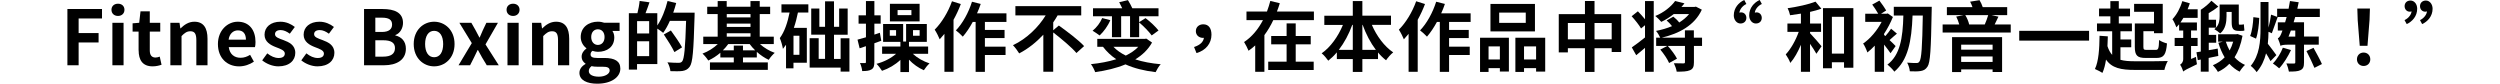
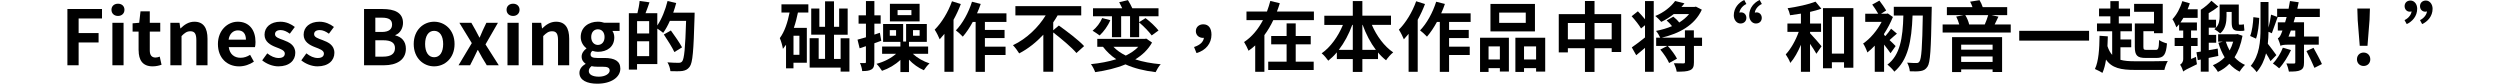
<svg xmlns="http://www.w3.org/2000/svg" id="_レイヤー_2" viewBox="0 0 922 30.88">
  <defs>
    <style>.cls-1{fill:none;}.cls-2{clip-path:url(#clippath);}</style>
    <clipPath id="clippath">
      <rect class="cls-1" width="922" height="30.88" />
    </clipPath>
  </defs>
  <g id="_デザイン">
    <g class="cls-2">
      <path d="m24.85,3.33h12.77v3.47h-8.62v5.4h7.36v3.47h-7.36v8.4h-4.14V3.33Z" />
      <path d="m41.11,3.61c0-1.34.98-2.24,2.41-2.24s2.38.9,2.38,2.24-.98,2.27-2.38,2.27-2.41-.9-2.41-2.27Zm.34,4.79h4.12v15.68h-4.12v-15.68Z" />
      <path d="m51.11,18.59v-6.94h-2.21v-3.05l2.44-.2.48-4.23h3.42v4.23h3.86v3.25h-3.86v6.94c0,1.79.73,2.63,2.13,2.63.5,0,1.12-.17,1.54-.34l.67,3c-.84.28-1.93.59-3.3.59-3.72,0-5.15-2.38-5.15-5.88Z" />
      <path d="m62.84,8.4h3.36l.31,2.07h.08c1.37-1.34,2.97-2.46,5.1-2.46,3.39,0,4.84,2.35,4.84,6.3v9.77h-4.12v-9.27c0-2.44-.67-3.28-2.21-3.28-1.29,0-2.1.62-3.25,1.76v10.78h-4.12v-15.68Z" />
      <path d="m80.37,16.24c0-5.07,3.58-8.23,7.31-8.23,4.31,0,6.55,3.16,6.55,7.48,0,.78-.08,1.54-.2,1.9h-9.66c.34,2.58,2.02,3.92,4.34,3.92,1.29,0,2.41-.39,3.53-1.09l1.4,2.52c-1.54,1.06-3.53,1.74-5.46,1.74-4.4,0-7.81-3.05-7.81-8.23Zm10.33-1.6c0-2.1-.95-3.44-2.97-3.44-1.65,0-3.11,1.18-3.42,3.44h6.38Z" />
      <path d="m96.69,22.26l1.88-2.58c1.4,1.09,2.74,1.71,4.2,1.71,1.57,0,2.27-.67,2.27-1.65,0-1.18-1.62-1.71-3.28-2.35-1.99-.76-4.2-1.96-4.2-4.59,0-2.8,2.27-4.79,5.85-4.79,2.27,0,4.03.95,5.32,1.93l-1.85,2.49c-1.12-.81-2.21-1.34-3.36-1.34-1.43,0-2.1.62-2.1,1.51,0,1.15,1.46,1.57,3.11,2.18,2.07.78,4.37,1.82,4.37,4.73,0,2.74-2.16,4.96-6.24,4.96-2.1,0-4.4-.92-5.96-2.21Z" />
      <path d="m111.11,22.26l1.88-2.58c1.4,1.09,2.74,1.71,4.2,1.71,1.57,0,2.27-.67,2.27-1.65,0-1.18-1.62-1.71-3.28-2.35-1.99-.76-4.2-1.96-4.2-4.59,0-2.8,2.27-4.79,5.85-4.79,2.27,0,4.03.95,5.32,1.93l-1.85,2.49c-1.12-.81-2.21-1.34-3.36-1.34-1.43,0-2.1.62-2.1,1.51,0,1.15,1.46,1.57,3.11,2.18,2.07.78,4.37,1.82,4.37,4.73,0,2.74-2.16,4.96-6.24,4.96-2.1,0-4.4-.92-5.96-2.21Z" />
      <path d="m134.27,3.33h6.86c4.26,0,7.5,1.26,7.5,5.12,0,1.9-1.06,3.86-2.83,4.48v.14c2.24.53,3.89,2.1,3.89,4.9,0,4.17-3.47,6.1-8.04,6.1h-7.39V3.33Zm6.55,8.46c2.63,0,3.78-1.06,3.78-2.72,0-1.82-1.23-2.55-3.72-2.55h-2.46v5.26h2.41Zm.48,9.1c2.83,0,4.37-1.01,4.37-3.16,0-2.02-1.51-2.88-4.37-2.88h-2.88v6.05h2.88Z" />
      <path d="m152.58,16.24c0-5.21,3.61-8.23,7.53-8.23s7.53,3.02,7.53,8.23-3.61,8.23-7.53,8.23-7.53-3.02-7.53-8.23Zm10.86,0c0-2.94-1.2-4.87-3.33-4.87s-3.33,1.93-3.33,4.87,1.2,4.87,3.33,4.87,3.33-1.9,3.33-4.87Z" />
      <path d="m174,15.9l-4.59-7.5h4.42l1.57,2.77c.45.9.92,1.79,1.4,2.66h.11c.36-.87.78-1.76,1.15-2.66l1.32-2.77h4.26l-4.59,7.98,4.9,7.7h-4.42l-1.74-2.88c-.5-.9-1.01-1.85-1.51-2.74h-.14c-.45.9-.87,1.82-1.32,2.74l-1.46,2.88h-4.26l4.9-8.18Z" />
      <path d="m186.82,3.61c0-1.34.98-2.24,2.41-2.24s2.38.9,2.38,2.24-.98,2.27-2.38,2.27-2.41-.9-2.41-2.27Zm.34,4.79h4.12v15.68h-4.12v-15.68Z" />
      <path d="m196.23,8.4h3.36l.31,2.07h.08c1.37-1.34,2.97-2.46,5.1-2.46,3.39,0,4.84,2.35,4.84,6.3v9.77h-4.12v-9.27c0-2.44-.67-3.28-2.21-3.28-1.29,0-2.1.62-3.25,1.76v10.78h-4.12v-15.68Z" />
      <path d="m213.7,26.85c0-1.32.81-2.44,2.24-3.25v-.14c-.81-.53-1.43-1.34-1.43-2.63,0-1.18.81-2.27,1.76-2.94v-.11c-1.09-.78-2.1-2.27-2.1-4.12,0-3.67,3-5.66,6.33-5.66.87,0,1.71.17,2.35.39h5.66v3.02h-2.66c.39.53.7,1.4.7,2.38,0,3.53-2.69,5.32-6.05,5.32-.62,0-1.34-.14-2.02-.36-.42.36-.67.7-.67,1.34,0,.84.62,1.29,2.46,1.29h2.66c3.78,0,5.85,1.18,5.85,3.92,0,3.16-3.3,5.57-8.54,5.57-3.7,0-6.55-1.26-6.55-4.03Zm11.14-.84c0-1.12-.92-1.4-2.6-1.4h-1.9c-.95,0-1.62-.08-2.18-.22-.7.56-1.01,1.18-1.01,1.82,0,1.32,1.46,2.07,3.72,2.07s3.98-1.04,3.98-2.27Zm-1.88-12.35c0-1.82-1.06-2.86-2.46-2.86s-2.46,1.04-2.46,2.86,1.09,2.91,2.46,2.91,2.46-1.04,2.46-2.91Z" />
      <path d="m256.18,4.68s0,1.12-.03,1.51c-.36,12.52-.67,16.97-1.82,18.45-.78,1.04-1.57,1.34-2.69,1.54-1.06.14-2.74.11-4.4.06-.06-.92-.5-2.32-1.09-3.25,1.79.17,3.44.17,4.17.17.56,0,.87-.11,1.23-.48.81-.9,1.18-5.1,1.48-14.98h-5.99c-.73,1.68-1.6,3.22-2.46,4.42-.45-.42-1.4-1.06-2.16-1.57v13.08h-7.48v2.04h-3.02V4.87h3.16c.36-1.4.7-3.19.81-4.51l3.64.5c-.48,1.4-.98,2.8-1.46,4h4.34v4.54c1.62-2.35,2.97-5.74,3.78-9.02l3.19.73c-.31,1.2-.67,2.38-1.09,3.56h7.87Zm-16.77,3.11h-4.45v4.54h4.45v-4.54Zm0,12.91v-5.49h-4.45v5.49h4.45Zm9.3-1.51c-.78-1.68-2.52-4.42-3.89-6.47l2.6-1.48c1.4,1.93,3.25,4.59,4.12,6.22l-2.83,1.74Z" />
-       <path d="m280.26,16.24c1.48,1.34,3.44,2.55,5.46,3.25-.73.62-1.74,1.76-2.21,2.58-1.51-.7-3.02-1.71-4.4-2.94v2.07h-5.1v1.82h9.16v2.74h-21.34v-2.74h8.79v-1.82h-4.96v-1.74c-1.37,1.18-2.88,2.16-4.45,2.86-.48-.78-1.43-1.93-2.13-2.55,2.04-.76,4.12-2.04,5.66-3.53h-5.38v-2.72h5.32V5.18h-3.86v-2.69h3.86V.39h3.33v2.1h8.76V.39h3.42v2.1h3.84v2.69h-3.84v8.34h5.18v2.72h-5.12Zm-1.76,2.32c-.76-.73-1.43-1.51-2.02-2.32h-7.9c-.56.81-1.26,1.6-1.99,2.32h4.03v-1.74h3.39v1.74h4.48Zm-10.47-13.38v1.23h8.76v-1.23h-8.76Zm0,4.76h8.76v-1.23h-8.76v1.23Zm0,3.58h8.76v-1.26h-8.76v1.26Z" />
      <path d="m288.21,1.6h9.91v3.02h-3.84c-.39,1.9-.87,3.84-1.51,5.66h4.79v12.85h-4.93v2.07h-2.74v-8.71c-.36.53-.76,1.06-1.15,1.54-.11-.9-.7-3.02-1.15-3.98,1.74-2.32,2.88-5.74,3.61-9.44h-3V1.6Zm6.61,11.59h-2.18v7.03h2.18v-7.03Zm18.45.92v12.29h-3.25v-1.46h-11.42v-10.86h3.33v7.64h2.35v-8.93h-5.1V3.14h3v6.75h2.1V.5h3.3v9.38h1.9V3.14h3.14v9.66h-5.04v8.93h2.44v-7.62h3.25Z" />
      <path d="m322.46,15.96v6.86c0,1.46-.22,2.27-1.04,2.77-.78.5-1.85.62-3.44.62-.06-.84-.42-2.13-.81-2.97.78.03,1.54.03,1.79.03.31,0,.39-.11.39-.42v-5.82c-.81.28-1.6.53-2.32.78l-.78-3.19c.9-.22,1.93-.53,3.11-.87v-5.01h-2.72v-3.08h2.72V.39h3.11v5.26h2.32v3.08h-2.32v4.03l2.02-.67.53,2.94-2.55.92Zm14.2,3.89c1.57,1.48,3.89,2.8,6.16,3.53-.67.56-1.62,1.74-2.1,2.52-1.96-.84-3.95-2.24-5.49-3.89v4.56h-3.16v-4.48c-1.9,1.79-4.28,3.19-6.78,4.03-.48-.76-1.37-1.96-2.04-2.58,2.72-.7,5.4-2.07,7.22-3.7h-5.15v-2.69h6.75v-1.71h-6.38v-6.58h7.39v6.47h1.09v-6.47h7.64v6.58h-6.58v1.71h7.06v2.69h-5.63Zm-6.19-8.74h-2.32v2.07h2.32v-2.07Zm8.68-3.22h-10.95V1.4h10.95v6.5Zm-3.02-4.17h-5.1v1.85h5.1v-1.85Zm.59,9.46h2.44v-2.07h-2.44v2.07Z" />
      <path d="m354.35,1.48c-.73,1.96-1.65,3.95-2.69,5.82v19.18h-3.36v-14c-.59.7-1.18,1.4-1.74,2.02-.31-.81-1.26-2.72-1.85-3.56,2.55-2.52,4.98-6.5,6.38-10.47l3.25,1.01Zm8.88,6.61v2.94h7.25v3.02h-7.25v3.16h7.62v3.08h-7.62v6.22h-3.42V8.09h-1.06c-1.12,2.07-2.41,3.98-3.67,5.43-.53-.62-1.85-1.79-2.55-2.32,2.46-2.52,4.68-6.55,5.94-10.56l3.22.81c-.39,1.18-.84,2.32-1.37,3.47h10.86v3.16h-7.95Z" />
      <path d="m390.5,9.41c3,2.16,7.31,5.38,9.32,7.59l-2.83,2.55c-1.74-2.07-5.54-5.26-8.57-7.59v14.5h-3.64v-13.66c-2.55,2.72-5.54,5.15-8.9,6.89-.53-.9-1.57-2.27-2.3-3.02,5.1-2.38,9.46-6.72,12.07-11h-11.17v-3.42h24.28v3.42h-8.71c-.48.87-1.04,1.74-1.62,2.58v2.91l2.07-1.74Z" />
      <path d="m424.88,15.68c-1.46,2.6-3.58,4.62-6.19,6.22,2.77.9,5.91,1.48,9.38,1.79-.67.67-1.46,2.04-1.88,2.91-4.26-.5-7.95-1.43-11.12-2.86-3.36,1.4-7.2,2.3-11.17,2.86-.28-.84-1.01-2.27-1.57-2.94,3.33-.34,6.5-.92,9.35-1.82-1.9-1.26-3.53-2.8-4.9-4.59h-2.1v-2.91h17.53l.53-.11,2.13,1.46Zm-15.4-8.23c-.9,2.16-2.49,4.28-3.95,5.63-.62-.48-1.88-1.34-2.58-1.74,1.46-1.18,2.83-2.94,3.53-4.68l3,.78Zm.62-1.46h-7v-2.94h10.78c-.34-.76-.76-1.57-1.12-2.24l3.22-.76c.56.9,1.26,2.16,1.62,3h9.66v2.94h-7.14v2.18l2.35-1.48c1.79,1.32,3.81,3.28,4.79,4.56l-2.52,1.82c-.98-1.37-2.97-3.42-4.62-4.79v5.43h-3.36v-7.73h-3.28v7.73h-3.39v-7.73Zm.53,11.26c1.2,1.29,2.74,2.35,4.56,3.25,1.82-.9,3.39-1.93,4.62-3.25h-9.18Z" />
      <path d="m440.39,17.33c2.18-.7,3.44-1.9,3.61-3.39-.08.03-.2.03-.31.03-1.4,0-2.66-.9-2.66-2.49s1.26-2.52,2.74-2.52c1.99,0,3.02,1.48,3.02,3.84,0,3.16-2.04,5.77-5.52,6.78l-.9-2.24Z" />
      <path d="m484.57,4.23v3.19h-14.98c-.92,1.93-1.99,3.81-3.28,5.52v13.55h-3.39v-9.74c-.78.73-1.57,1.34-2.46,1.96-.36-.9-1.12-2.41-1.65-3.22,2.94-1.9,5.29-4.84,6.97-8.06h-6.08v-3.19h7.56c.48-1.32.9-2.6,1.23-3.89l3.5.84c-.31,1.04-.67,2.04-1.06,3.05h13.64Zm-6.72,18.51h6.64v3.08h-16.77v-3.08h6.78v-6.38h-5.68v-3.08h5.68v-4.65h3.36v4.65h5.54v3.08h-5.54v6.38Z" />
      <path d="m505.94,9.18c1.76,4.09,4.59,7.92,7.87,10.14-.87.67-2.04,1.99-2.63,2.91-1.06-.81-2.04-1.76-2.97-2.88v2.44h-5.77v4.73h-3.53v-4.73h-5.88v-2.49c-.98,1.18-2.04,2.18-3.16,3.08-.59-.84-1.65-2.1-2.44-2.72,3.25-2.24,6.1-6.24,7.84-10.47h-6.86v-3.39h10.5V.39h3.53v5.4h10.56v3.39h-7.06Zm-7.03,9.21v-9.21h-.2c-1.23,3.42-2.94,6.58-4.96,9.21h5.15Zm8.51,0c-1.99-2.63-3.64-5.8-4.87-9.21h-.11v9.21h4.98Z" />
      <path d="m525.54,1.48c-.73,1.96-1.65,3.95-2.69,5.82v19.18h-3.36v-14c-.59.7-1.18,1.4-1.74,2.02-.31-.81-1.26-2.72-1.85-3.56,2.55-2.52,4.98-6.5,6.38-10.47l3.25,1.01Zm8.88,6.61v2.94h7.25v3.02h-7.25v3.16h7.62v3.08h-7.62v6.22h-3.42V8.09h-1.06c-1.12,2.07-2.41,3.98-3.67,5.43-.53-.62-1.85-1.79-2.55-2.32,2.46-2.52,4.68-6.55,5.94-10.56l3.22.81c-.39,1.18-.84,2.32-1.37,3.47h10.86v3.16h-7.95Z" />
      <path d="m545.84,13.92h10.64v12.46h-3.33v-1.26h-4.17v1.4h-3.14v-12.6Zm3.14,3.19v4.82h4.17v-4.82h-4.17Zm17.11-5.52h-16.41V1.46h16.41v10.14Zm-3.39-6.94h-9.8v3.78h9.8v-3.78Zm7.17,9.27v12.49h-3.36v-1.29h-4.45v1.4h-3.19v-12.6h11Zm-3.36,8.01v-4.82h-4.45v4.82h4.45Z" />
      <path d="m597.89,5.21v13.97h-3.5v-1.4h-6.33v8.74h-3.53v-8.74h-6.3v1.54h-3.36V5.21h9.66V.36h3.53v4.84h9.83Zm-13.36,9.3v-6.02h-6.3v6.02h6.3Zm9.86,0v-6.02h-6.33v6.02h6.33Z" />
      <path d="m606.68.39h3.22v26.1h-3.22v-8.85c-1.12.95-2.21,1.9-3.25,2.72l-1.62-2.88c1.23-.84,3.05-2.21,4.87-3.67v-4.51l-1.46,1.2c-.67-1.2-2.21-3.14-3.47-4.51l2.3-1.82c.84.87,1.85,1.96,2.63,2.94V.39Zm21.06,16.55h-3.02v6.02c0,1.6-.31,2.46-1.46,2.94-1.12.5-2.74.53-4.9.53-.11-.9-.59-2.21-1.04-3.11,1.46.06,3.02.06,3.5.06.45,0,.59-.11.59-.48v-5.96h-6.33c1.26,1.4,2.74,3.36,3.39,4.7l-2.91,1.6c-.56-1.37-1.96-3.44-3.25-4.96l2.6-1.34h-4.12v-3.05h1.51c-.36-.78-1.01-1.88-1.57-2.49,2.04-.39,4.06-.98,5.91-1.76-.53-.7-1.29-1.51-1.99-2.1l2.46-1.4c.76.59,1.62,1.4,2.18,2.16,1.43-.9,2.66-1.9,3.64-3.11h-5.66c-1.46,1.15-3.02,2.13-4.59,2.88-.5-.64-1.57-1.65-2.21-2.18,3.05-1.2,5.82-3.42,7.31-5.52l3.44.87c-.34.45-.7.9-1.12,1.32h4.79l.56-.11,2.18,1.12c-2.66,5.8-8.4,8.82-14.81,10.33h8.57v-2.72h3.3v2.72h3.02v3.05Z" />
      <path d="m641.51,4.7c.11-.06.34-.14.59-.14,1.18,0,1.96.9,1.96,2.04s-.81,2.07-2.18,2.07-2.46-1.32-2.46-3c0-2.77,1.82-4.73,3.86-5.68l.78,1.48c-1.68.78-2.55,2.35-2.55,3.22Zm5.68,0c.11-.06.34-.14.62-.14,1.15,0,1.93.9,1.93,2.04s-.78,2.07-2.18,2.07-2.46-1.32-2.46-3c0-2.77,1.82-4.73,3.86-5.68l.81,1.48c-1.71.78-2.58,2.35-2.58,3.22Z" />
      <path d="m667.53,12.24c1.12,1.12,3.64,4.06,4.26,4.82l-1.9,2.77c-.53-.95-1.43-2.35-2.35-3.67v10.33h-3.36v-9.97c-1.12,2.63-2.44,5.04-3.92,6.69-.31-.98-1.12-2.3-1.68-3.14,1.9-2.02,3.7-5.24,4.79-8.32h-4.17v-3.08h4.98v-3.64c-1.37.22-2.72.42-4,.59-.14-.76-.53-1.88-.9-2.6,3.64-.5,7.73-1.4,10.28-2.41l2.16,2.6c-1.23.45-2.69.84-4.17,1.18v4.28h4.06v3.08h-4.06v.48Zm15.99-9.24v21.98h-3.44v-2.02h-4.48v2.21h-3.28V3h11.2Zm-3.44,16.77V6.19h-4.48v13.58h4.48Z" />
      <path d="m697.23,19.63c-.56-.84-1.46-2.02-2.38-3.19v10.05h-3.44v-9.66c-.9.95-1.82,1.82-2.72,2.52-.28-.92-1.09-2.66-1.57-3.3,2.6-1.74,5.21-4.84,6.83-7.98h-6.05v-3h4.79c-.56-1.04-1.48-2.35-2.21-3.39l2.63-1.46c.9,1.15,1.96,2.66,2.52,3.64l-1.9,1.2h2.04l.45-.11,1.88,1.32c-.84,2.1-1.96,4.23-3.25,6.19v.42l.48.42c.7-.78,1.6-1.93,2.1-2.72l2.16,1.82c-1.04.81-1.93,1.71-2.72,2.38.98.9,1.88,1.82,2.24,2.21l-1.88,2.63Zm15.2-17.11s-.03,1.23-.03,1.62c-.25,14.11-.5,18.93-1.54,20.44-.7,1.06-1.4,1.4-2.46,1.6-1.04.2-2.55.17-4.06.11-.06-.9-.45-2.27-.98-3.19,1.48.14,2.8.14,3.47.14.45,0,.76-.11,1.04-.53.78-.95,1.06-5.49,1.26-16.97h-3.78c-.36,9.55-1.68,16.38-6.72,20.69-.39-.64-1.79-2.02-2.55-2.6,4.65-3.5,5.68-9.74,5.88-18.09h-3.53v-3.22h14Z" />
      <path d="m741.56,9.02v2.97h-25.12v-2.97h6.13c-.25-.95-.67-2.04-1.12-2.91l2.72-.53h-6.16v-2.94h9.44c-.22-.7-.56-1.43-.87-2.02l3.47-.56c.48.76.9,1.74,1.18,2.58h9.02v2.94h-5.8l2.58.56c-.48,1.04-.95,2.02-1.4,2.88h5.94Zm-21.64,4.68h18.45v12.85h-3.5v-.95h-11.59v.98h-3.36v-12.88Zm3.36,2.77v1.85h11.59v-1.85h-11.59Zm11.59,6.38v-2.02h-11.59v2.02h11.59Zm-10.08-17.28c.67,1.06,1.23,2.44,1.43,3.44h5.77c.45-1.04.95-2.35,1.26-3.44h-8.46Z" />
      <path d="m770.45,11.37v3.61h-25.76v-3.61h25.76Z" />
      <path d="m782.02,22.06c1.48.42,3.25.53,5.4.53,2.13.03,9.55.03,12.07-.08-.5.76-1.06,2.3-1.26,3.28h-10.81c-5.21,0-8.54-.67-10.72-3.81-.28,1.88-.7,3.53-1.32,4.9-.59-.39-2.04-1.12-2.77-1.43,1.37-2.83,1.65-7.48,1.71-12.26l3.05.22c-.03,1.23-.08,2.44-.14,3.61.45,1.37,1.01,2.41,1.74,3.22v-8.71h-5.6v-2.88h4.93v-2.63h-4.17v-2.86h4.17V.42h3.11v2.74h4.14v2.86h-4.14v2.63h4.84v2.88h-4.23v3.02h3.98v2.88h-3.98v4.62Zm12.38-17.72h-7.34V1.43h10.56v10.81h-3.22v-.73h-3.92v5.74c0,1.01.2,1.15,1.29,1.15h3.25c.98,0,1.15-.5,1.26-3.64.7.53,2.07,1.06,2.91,1.26-.36,4.17-1.18,5.35-3.89,5.35h-3.98c-3.11,0-4-.9-4-4.12v-8.6h7.08v-4.31Z" />
      <path d="m809.88,21c.03.81.22,2.04.36,2.69-3.81,1.82-4.62,2.27-5.04,2.69v.03c-.2-.73-.76-1.99-1.18-2.55.5-.31,1.15-.92,1.15-2.13v-4.76h-3.16v-2.97h3.16v-2.74h-1.51v-2.3c-.34.39-.67.78-1.01,1.12-.2-.64-.95-2.3-1.46-3,1.57-1.65,2.91-4.12,3.64-6.66l2.77.81c-.25.73-.5,1.46-.81,2.18h3.7v3.19h-5.26c-.36.59-.7,1.15-1.06,1.68h6.05v2.97h-2.16v2.74h2.41v2.97h-2.41v4.79l1.82-.76Zm8.2-.36c-1.18.25-2.35.5-3.53.73v5.07h-2.91v-4.48l-1.09.22-.5-2.91c.48-.08,1.04-.17,1.6-.25V3.58h.03c1.43-.9,2.97-2.21,3.89-3.3l2.55,2.16c-1.09.9-2.32,1.71-3.56,2.41v2.44h2.72v2.91c1.18-1.29,1.32-2.86,1.32-4.28V1.68h7.06v6.44c0,.76,0,.98.25.98h.59c.31,0,.73-.06,1.04-.14.06.64.11,1.68.2,2.27-.34.17-.78.17-1.23.17h-.78c-2.24,0-2.69-.92-2.69-3.3v-3.7h-1.9v1.57c0,2.16-.36,4.79-2.35,6.36-.42-.42-1.54-1.26-2.13-1.57.22-.17.42-.36.62-.56h-2.69v2.66h2.74v2.91h-2.74v2.74l3.3-.59.22,2.72Zm8.96-7.45c-.59,3.22-1.6,5.85-2.94,7.95,1.09,1.18,2.38,2.16,3.86,2.8-.67.59-1.54,1.71-1.99,2.49-1.46-.73-2.69-1.71-3.78-2.91-1.23,1.29-2.63,2.27-4.23,3-.36-.73-1.32-1.93-1.85-2.46,1.65-.7,3.14-1.65,4.34-2.91-.95-1.6-1.74-3.42-2.32-5.38l1.62-.39h-1.71v-2.74h6.64l.53-.08,1.82.64Zm-6.16,2.18c.36,1.15.84,2.24,1.4,3.25.53-.98.98-2.04,1.32-3.25h-2.72Z" />
      <path d="m833.2,6.61c-.06,2.44-.45,5.63-1.18,7.64l-2.16-.98c.7-1.74,1.09-4.68,1.18-6.94l2.16.28Zm16.52,9.88v6.52c0,1.57-.28,2.35-1.29,2.86-.95.48-2.38.53-4.28.53-.14-.87-.53-2.13-.95-3,1.15.06,2.41.03,2.8.03s.5-.11.5-.48v-6.47h-2.8c-1.2,0-2.38.14-2.63.45-.14-.59-.64-2.04-1.01-2.83.64-.2,1.06-1.06,1.57-2.46l.14-.39h-1.71v-3.02h2.69c.2-.62.36-1.26.56-1.96h-3.3c-.76,1.96-1.54,4.45-2.16,5.99l-1.23-.53c-.03,1.46-.08,2.94-.25,4.4.7.81,2.69,3.58,3.16,4.2l-2.16,2.21c-.36-.73-1.01-1.85-1.65-2.86-.62,2.49-1.68,4.84-3.47,6.92-.48-.73-1.51-1.82-2.18-2.3,3.25-3.92,3.61-9.04,3.61-13.86V.73h2.94v9.46c.39-1.54.78-3.39.95-4.79l2.24.81v-3h4.23c.2-.95.36-1.88.5-2.83l3.22.45c-.14.81-.31,1.57-.5,2.38h8.29v3.05h-9.07c-.2.67-.39,1.32-.59,1.96h3.84v5.26h5.43v3h-5.43Zm-4.79,1.96c-1.09,2.32-2.72,5.01-4.37,6.75-.59-.56-1.65-1.34-2.32-1.79,1.51-1.51,3-3.95,3.67-5.82l3.02.87Zm1.57-4.96v-2.24h-1.62c-.28.78-.59,1.51-.87,2.24h2.49Zm6.72,4.14c1.04,1.88,2.44,4.45,3.11,5.99l-2.77,1.4c-.62-1.54-1.93-4.23-2.94-6.19l2.6-1.2Z" />
      <path d="m869.24,21.87c0-1.48,1.06-2.49,2.46-2.49s2.46,1.01,2.46,2.49-1.06,2.46-2.46,2.46-2.46-1.01-2.46-2.46Zm.28-14.56l-.14-4.17h4.65l-.14,4.17-.76,9.58h-2.86l-.76-9.58Z" />
      <path d="m889.37,4.17c-.11.08-.34.14-.62.14-1.15,0-1.93-.9-1.93-2.04s.78-2.07,2.18-2.07,2.46,1.32,2.46,3.02c0,2.77-1.82,4.73-3.86,5.66l-.81-1.46c1.71-.81,2.58-2.35,2.58-3.25Zm5.68,0c-.11.08-.34.14-.59.14-1.18,0-1.96-.9-1.96-2.04s.81-2.07,2.18-2.07,2.46,1.32,2.46,3.02c0,2.77-1.82,4.73-3.86,5.66l-.78-1.46c1.68-.81,2.55-2.35,2.55-3.25Z" />
    </g>
  </g>
</svg>